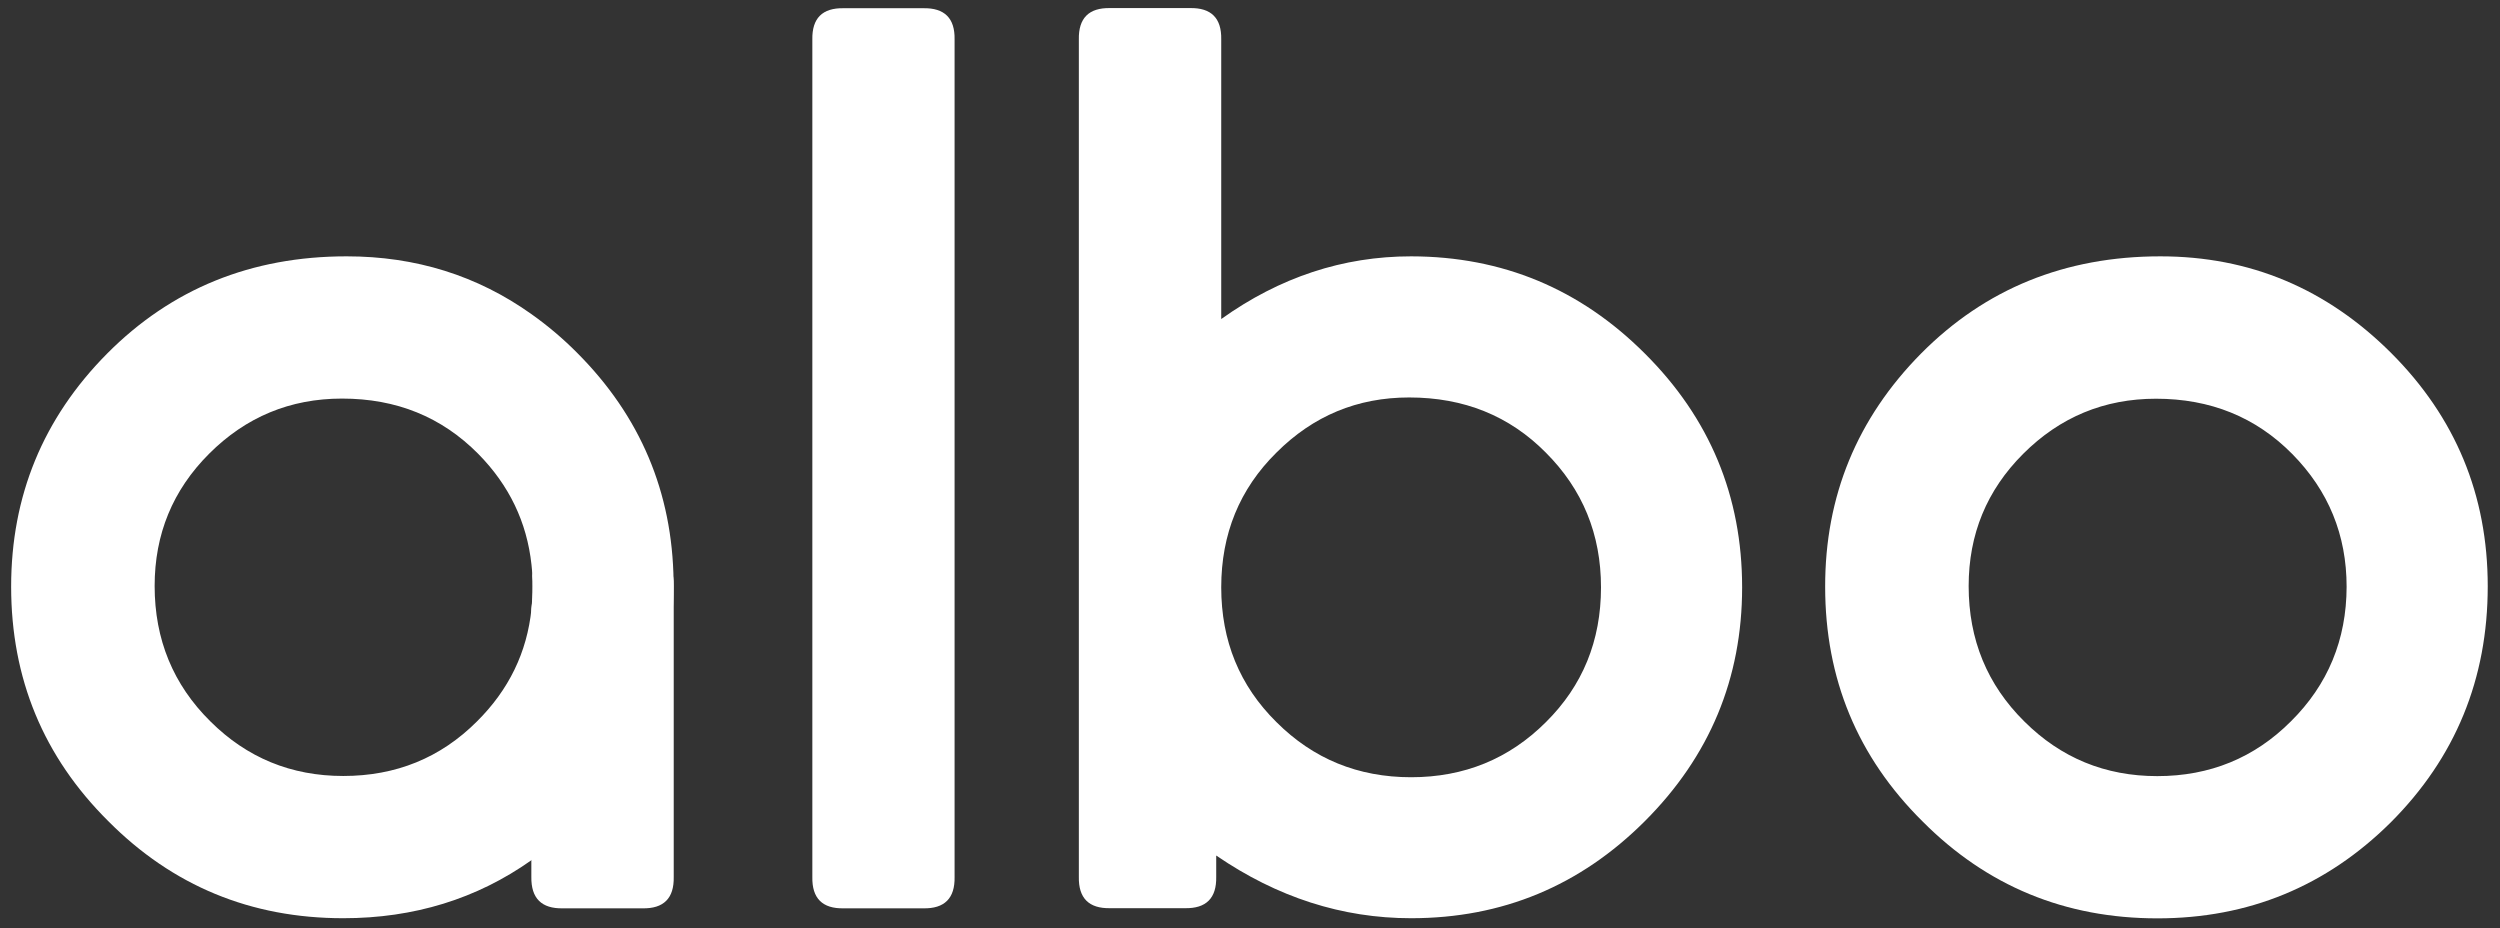
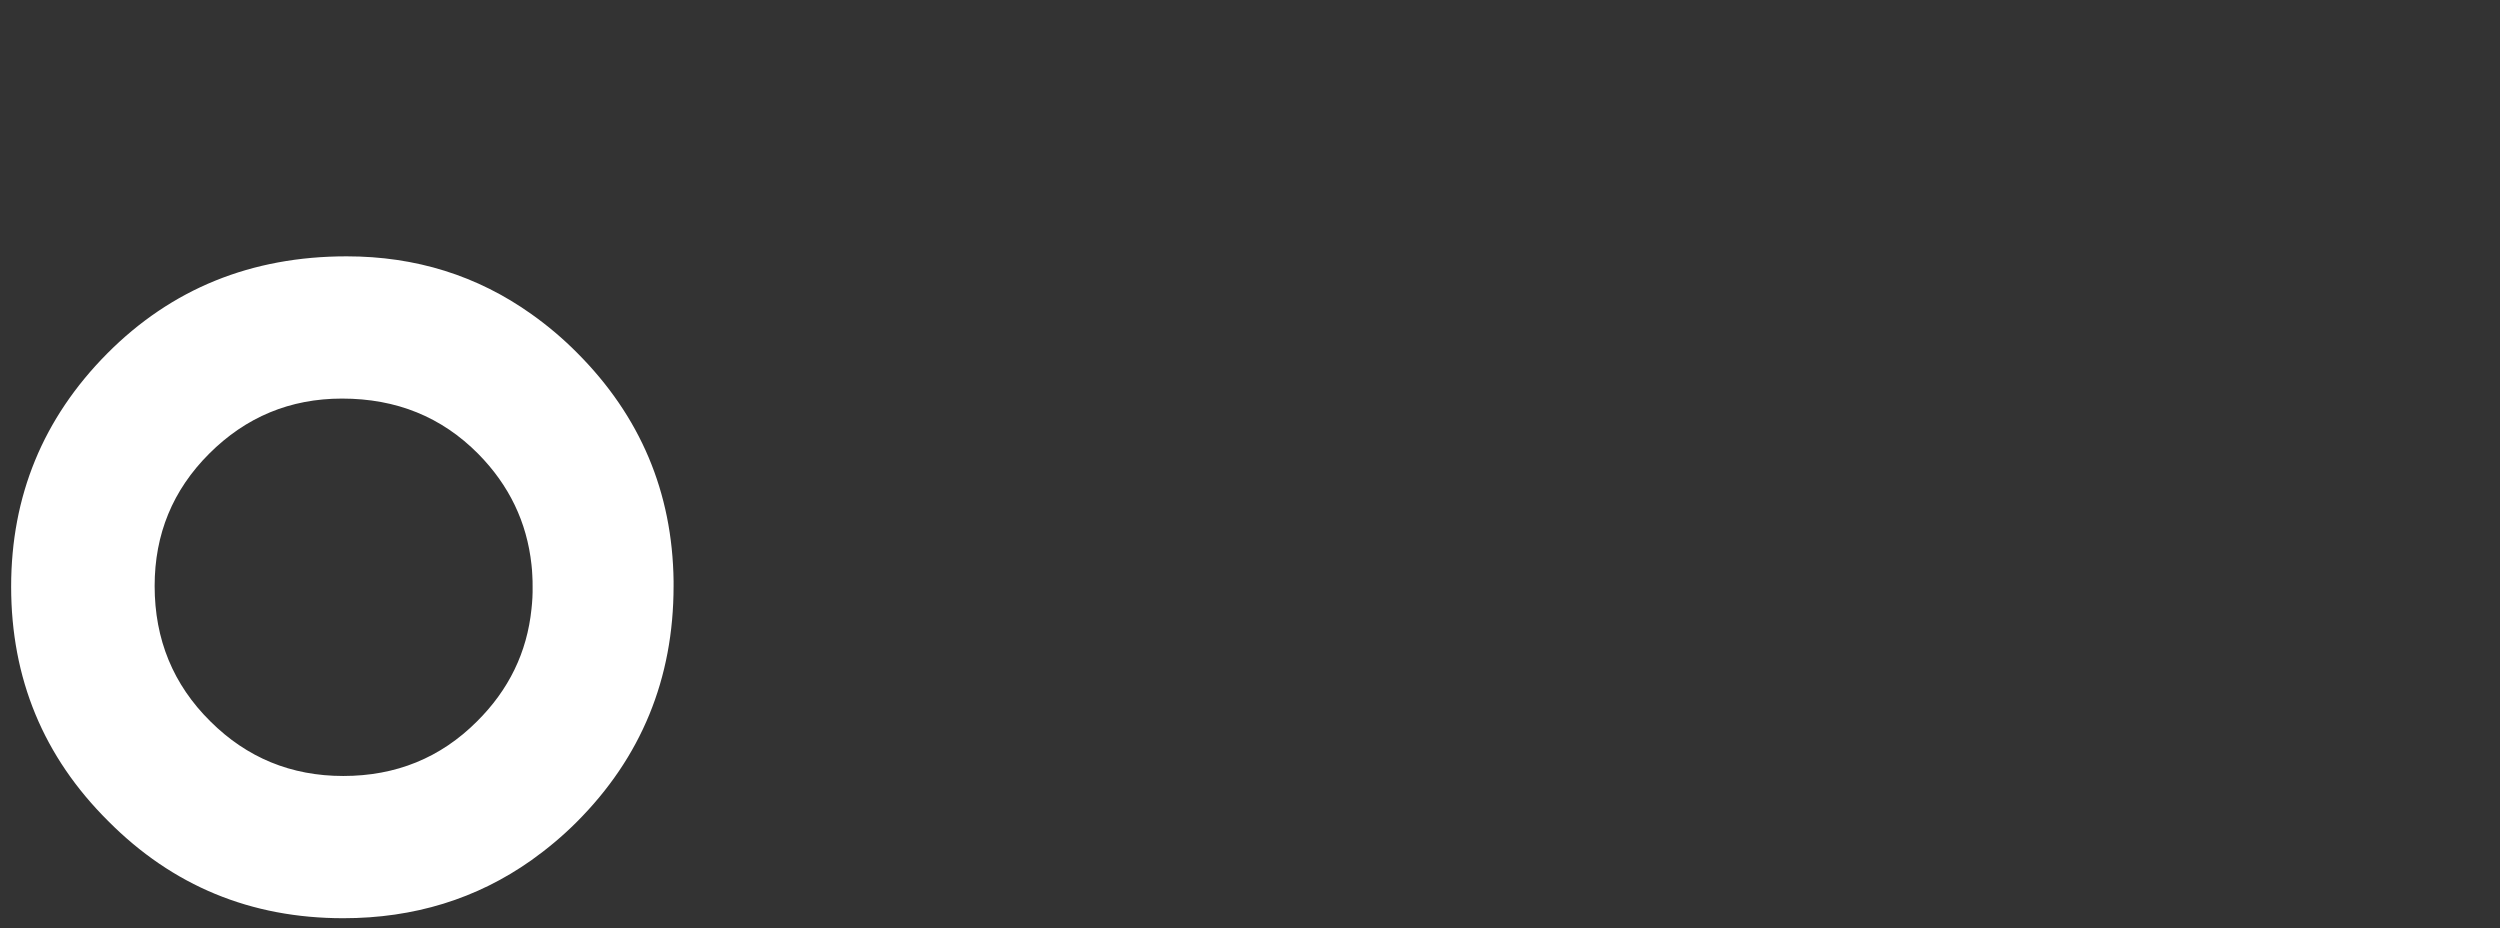
<svg xmlns="http://www.w3.org/2000/svg" version="1.1" id="Capa_1" x="0px" y="0px" viewBox="0 0 1794.5 666.2" style="enable-background:new 0 0 1794.5 666.2;" xml:space="preserve">
  <rect x="0" y="0" width="1794.5" height="666.2" fill="#333333" stroke="none" />
  <style type="text/css">
	.st0{fill:#FFFFFF;}
</style>
  <g id="Logo">
-     <path class="st0" d="M662.7,5.9h-57.1c-15.3-0.3-22.8,7.2-22.5,22.5v601.1c-0.3,15.3,7.2,22.8,22.5,22.5h57.1   c15.3,0.3,22.8-7.2,22.5-22.5V28.3C685.5,13.1,678,5.6,662.7,5.9" />
-     <path class="st0" d="M1012.9,184c-48.9,0-94.3,15-136.3,45V28.3c0.3-15.3-7.2-22.8-22.5-22.5h-57.2c-15.3-0.3-22.8,7.2-22.5,22.5   v601.1c-0.3,15.3,7.2,22.8,22.5,22.5h53.6c15.3,0.3,22.8-7.2,22.5-22.5v-15.3c43.8,30,90.4,45,139.9,45   c65.4,0,121.3-23.2,167.8-69.7c46.5-46.5,69.8-102.4,69.8-167.8c0-65.4-23.2-121.4-69.8-167.8   C1134.2,207.3,1078.3,184.1,1012.9,184 M1109.7,518.3c-26.4,26.4-58.7,39.6-96.8,39.6c-38.1,0-70.3-13.2-96.7-39.6   c-26.4-26.1-39.6-58.3-39.6-96.7c0-38.4,13.2-70.6,39.6-96.7c26.4-26.4,58.1-39.6,95.3-39.6c39.3,0,72,13.2,98.1,39.6   c26.4,26.4,39.6,58.6,39.6,96.7C1149.2,460,1136,492.2,1109.7,518.3" />
-     <path class="st0" d="M1550.7,184c-68.4,0-125.7,23.3-171.8,69.8c-45.9,46.5-68.9,102.3-68.8,167.4c0,66,23.2,122.1,69.8,168.3   c46.2,46.5,102.4,69.7,168.7,69.7c65.4,0,121.2-23,167.4-68.8c46.5-46.5,69.7-103,69.7-169.6c0-65.4-23.1-121.2-69.3-167.4   C1670,207.1,1614.9,184,1550.7,184 M1644.3,517.9c-26.1,26.1-58.1,39.2-95.8,39.2c-37.4,0-69.2-13.1-95.4-39.2   c-26.7-26.4-40-58.8-40-97.2c0-37.2,13-68.8,39.1-94.9c26.4-26.4,58.2-39.6,95.4-39.6c39,0,71.6,13.2,97.7,39.6   s39.1,58.2,39.1,95.4C1684.3,459.2,1671,491.5,1644.3,517.9" />
-     <path class="st0" d="M483.6,420.7v208.8c0.3,15.3-7.2,22.8-22.5,22.5H404c-15.3,0.3-22.8-7.2-22.6-22.5V437.1   c0.6-5.3,0.9-10.7,0.9-16c0-2.7,0-5.3-0.2-7.9v-0.1c2.1-10.2,9.4-15.2,21.9-15h57.1c14-0.3,21.5,6,22.4,18.9v0.1   C483.6,418.3,483.6,419.5,483.6,420.7z" />
    <path class="st0" d="M483.5,417.2L483.5,417.2c-0.8-63.9-23.9-118.5-69.2-163.9c-10.1-10.2-21.1-19.5-32.8-27.8   c-38.9-27.7-83.1-41.5-132.7-41.5c-68.4,0-125.7,23.3-171.9,69.8C30.9,300.2,8,356,8,421.1c0,66,23.2,122.1,69.7,168.3   c46.2,46.5,102.4,69.7,168.7,69.7c50.8,0,95.8-13.9,135-41.6c11.5-8.2,22.4-17.3,32.4-27.3c46.5-46.5,69.7-103,69.7-169.6   C483.5,419.5,483.5,418.3,483.5,417.2z M381.5,437.1c-3.2,31.2-16.3,58.1-39.2,80.8C316.2,544,284.2,557,246.4,557   c-37.4,0-69.2-13.1-95.4-39.2c-26.7-26.4-40-58.8-40-97.2c0-37.2,13-68.8,39.1-94.9c26.4-26.4,58.2-39.6,95.4-39.6   c39.1,0,71.5,13.2,97.7,39.6c22.3,22.6,35,49.1,38.3,79.6c0.3,2.6,0.5,5.2,0.6,7.8v0.1c0.2,2.6,0.2,5.2,0.2,7.9   C382.4,426.5,382.1,431.8,381.5,437.1L381.5,437.1z" />
  </g>
</svg>